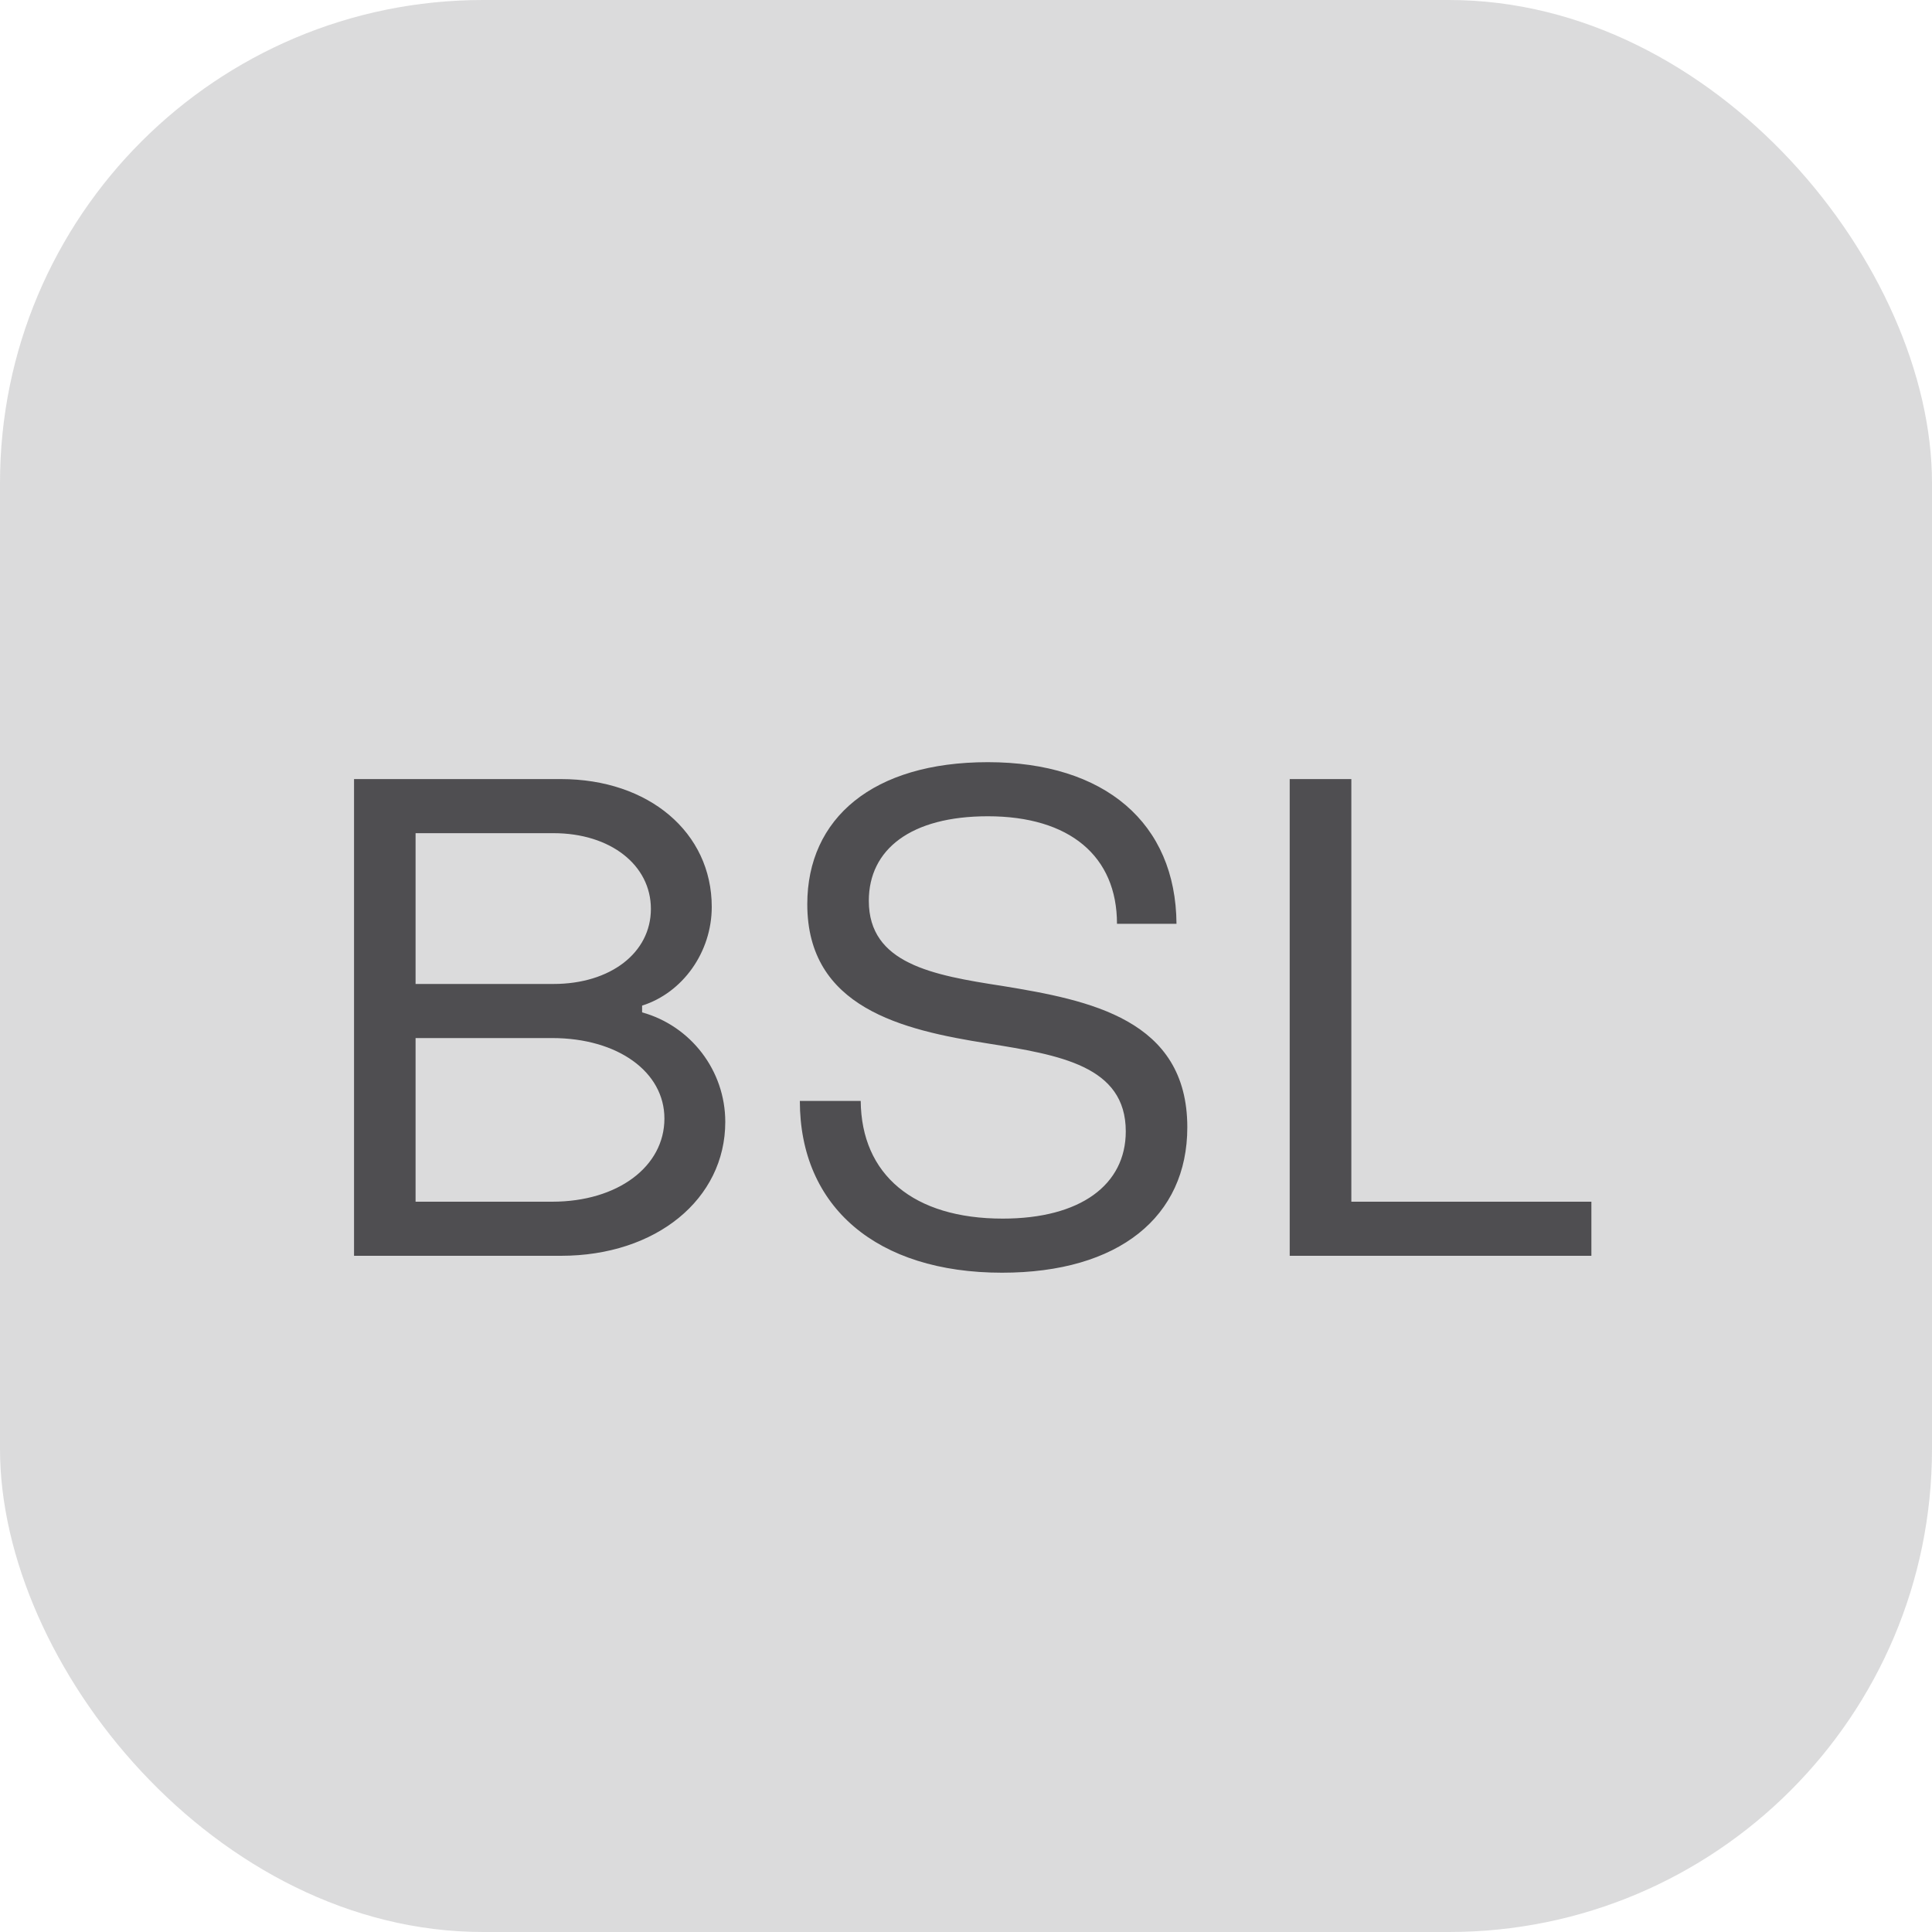
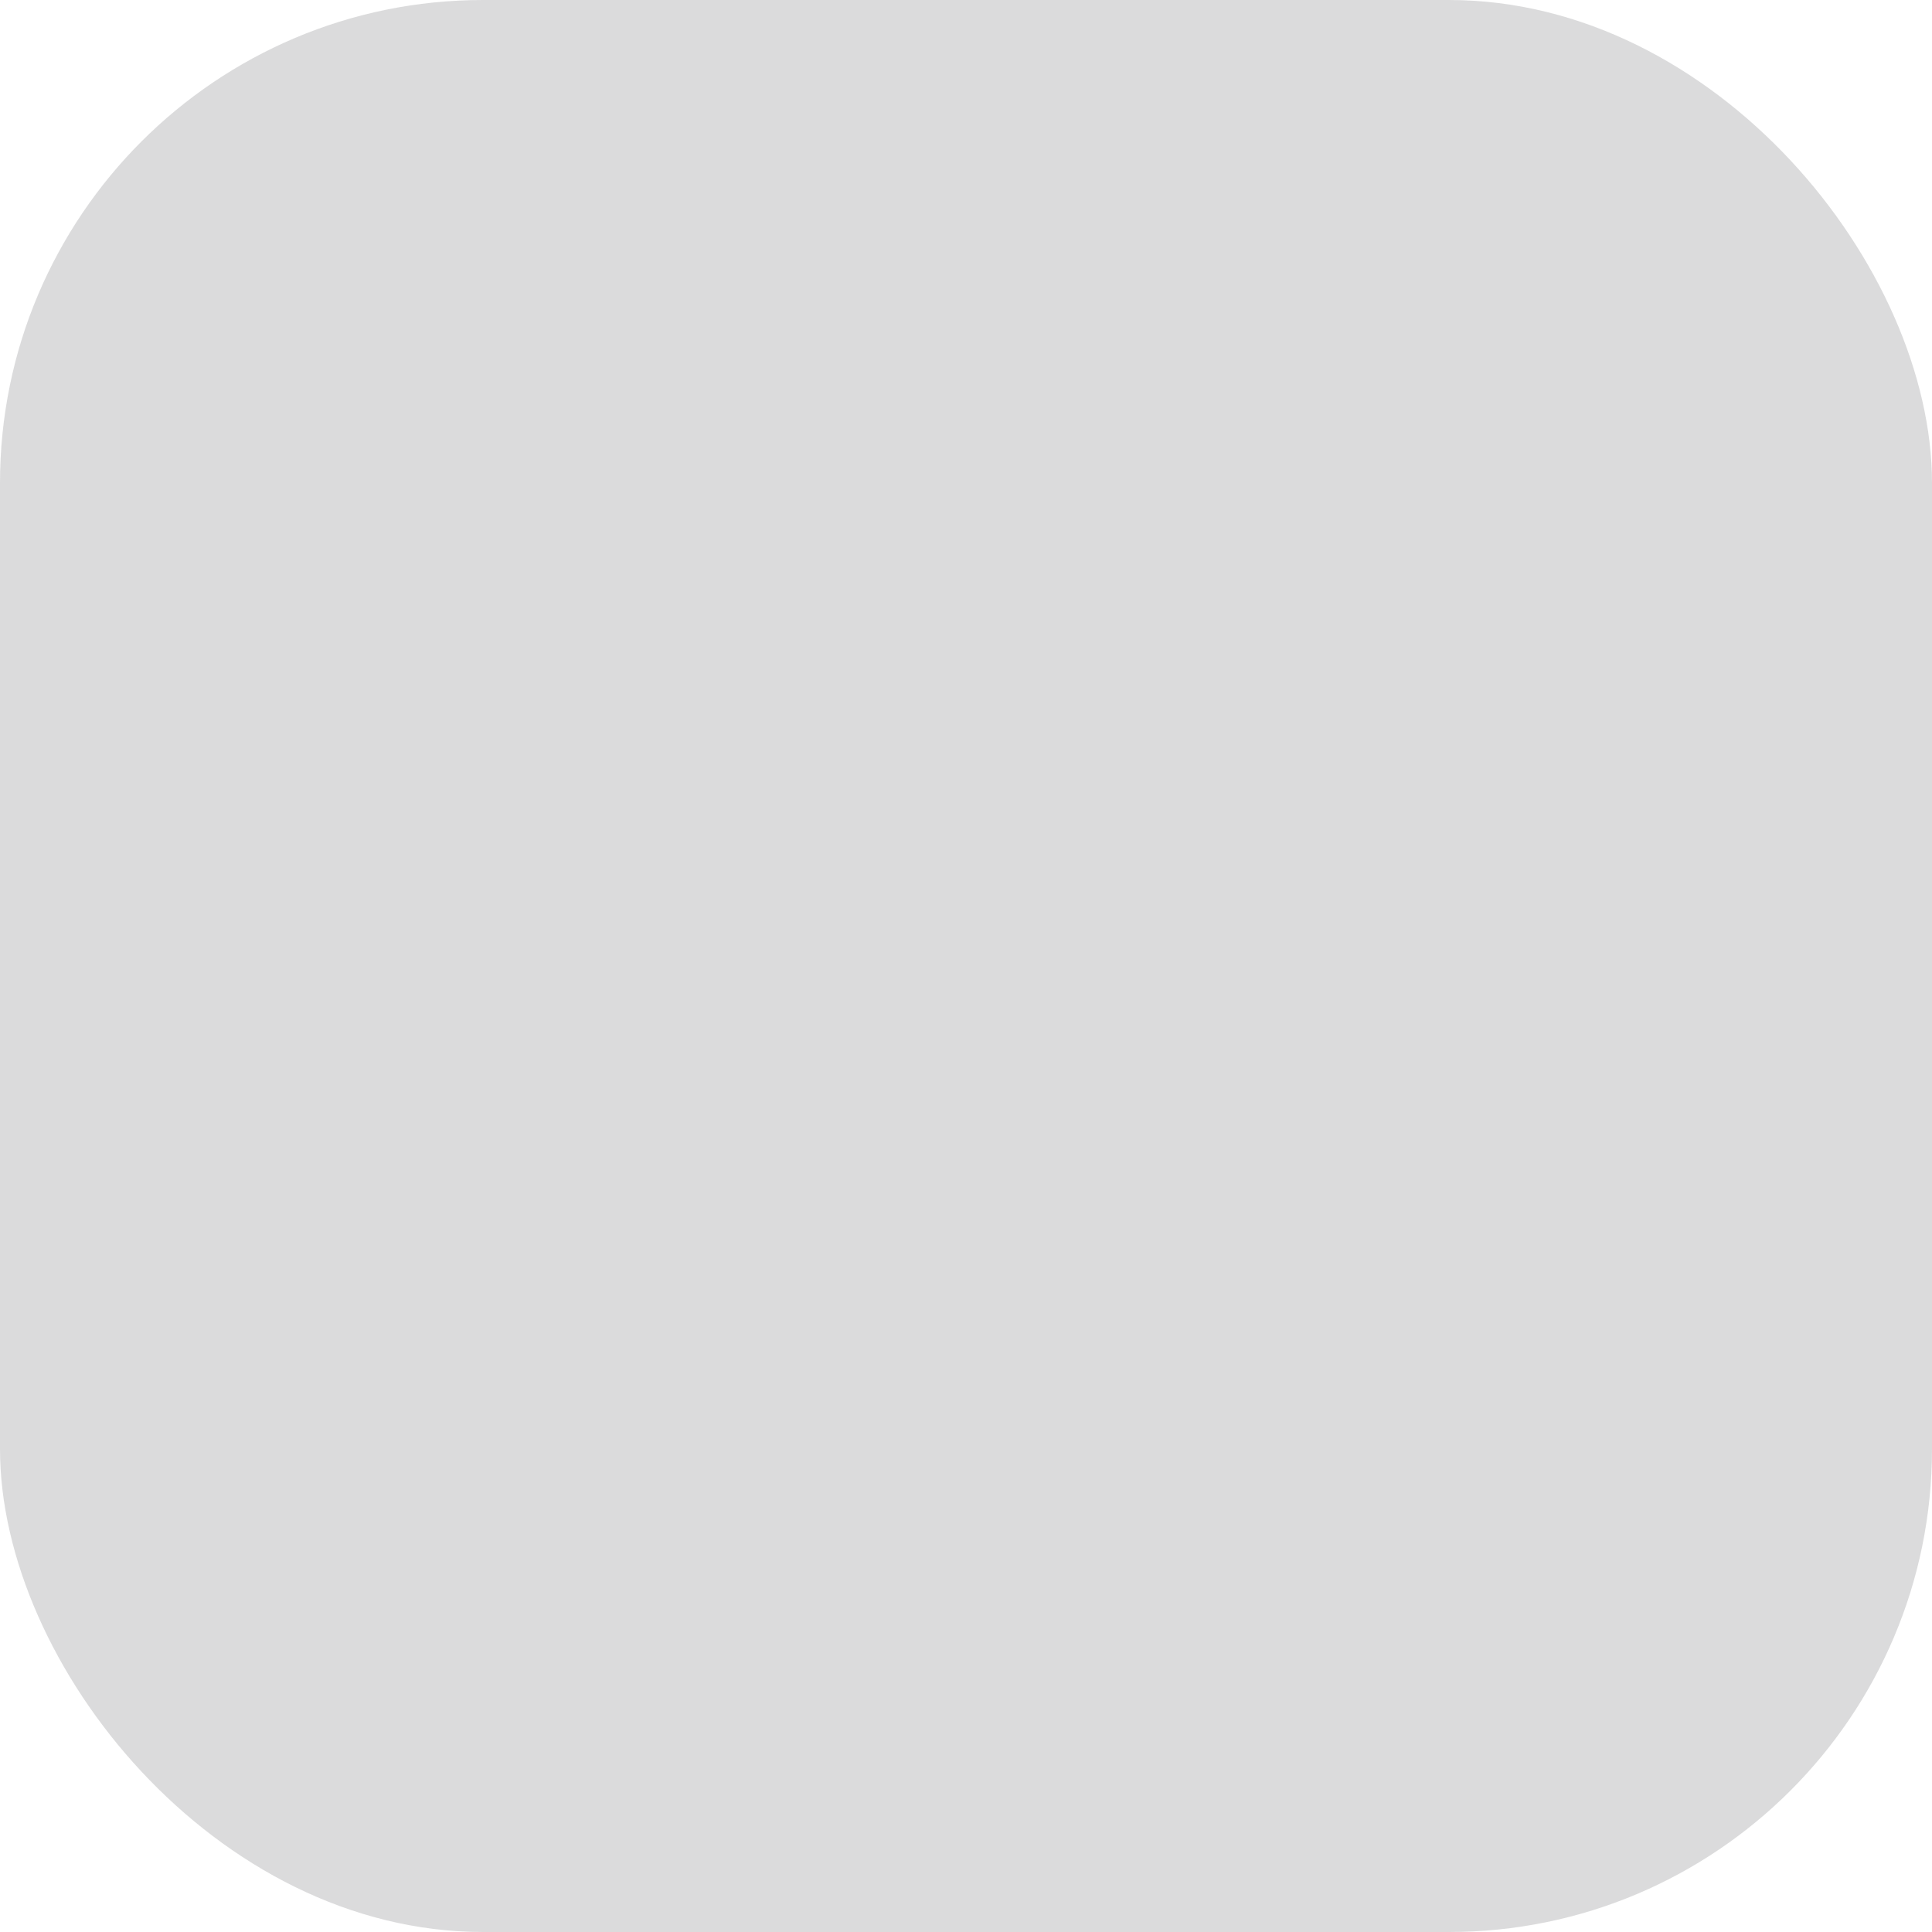
<svg xmlns="http://www.w3.org/2000/svg" width="20" height="20" viewBox="0 0 20 20" fill="none">
  <rect width="20" height="20" rx="5" fill="#4F4E51" fill-opacity="0.2" />
-   <path d="M3.665 13V8.065H5.807C6.717 8.065 7.368 8.618 7.368 9.388C7.368 9.857 7.067 10.277 6.647 10.41V10.48C7.151 10.62 7.508 11.082 7.508 11.614C7.508 12.412 6.794 13 5.807 13H3.665ZM4.302 10.186H5.73C6.318 10.186 6.738 9.864 6.738 9.409C6.738 8.954 6.318 8.625 5.73 8.625H4.302V10.186ZM4.302 12.44H5.716C6.395 12.44 6.878 12.076 6.878 11.579C6.878 11.096 6.395 10.746 5.716 10.746H4.302V12.44ZM10.373 13.175C9.078 13.175 8.28 12.496 8.28 11.397H8.91C8.917 12.16 9.456 12.615 10.38 12.615C11.185 12.615 11.654 12.265 11.654 11.712C11.654 11.033 10.968 10.921 10.226 10.802C9.337 10.662 8.357 10.431 8.357 9.36C8.357 8.471 9.036 7.89 10.226 7.89C11.437 7.89 12.172 8.52 12.179 9.563H11.563C11.563 8.863 11.073 8.45 10.226 8.45C9.428 8.45 8.994 8.793 8.994 9.325C8.994 9.976 9.652 10.095 10.38 10.207C11.276 10.354 12.291 10.55 12.291 11.67C12.291 12.594 11.584 13.175 10.373 13.175ZM13.351 13V8.065H13.989V12.44H16.474V13H13.351Z" fill="#4F4E51" />
</svg>